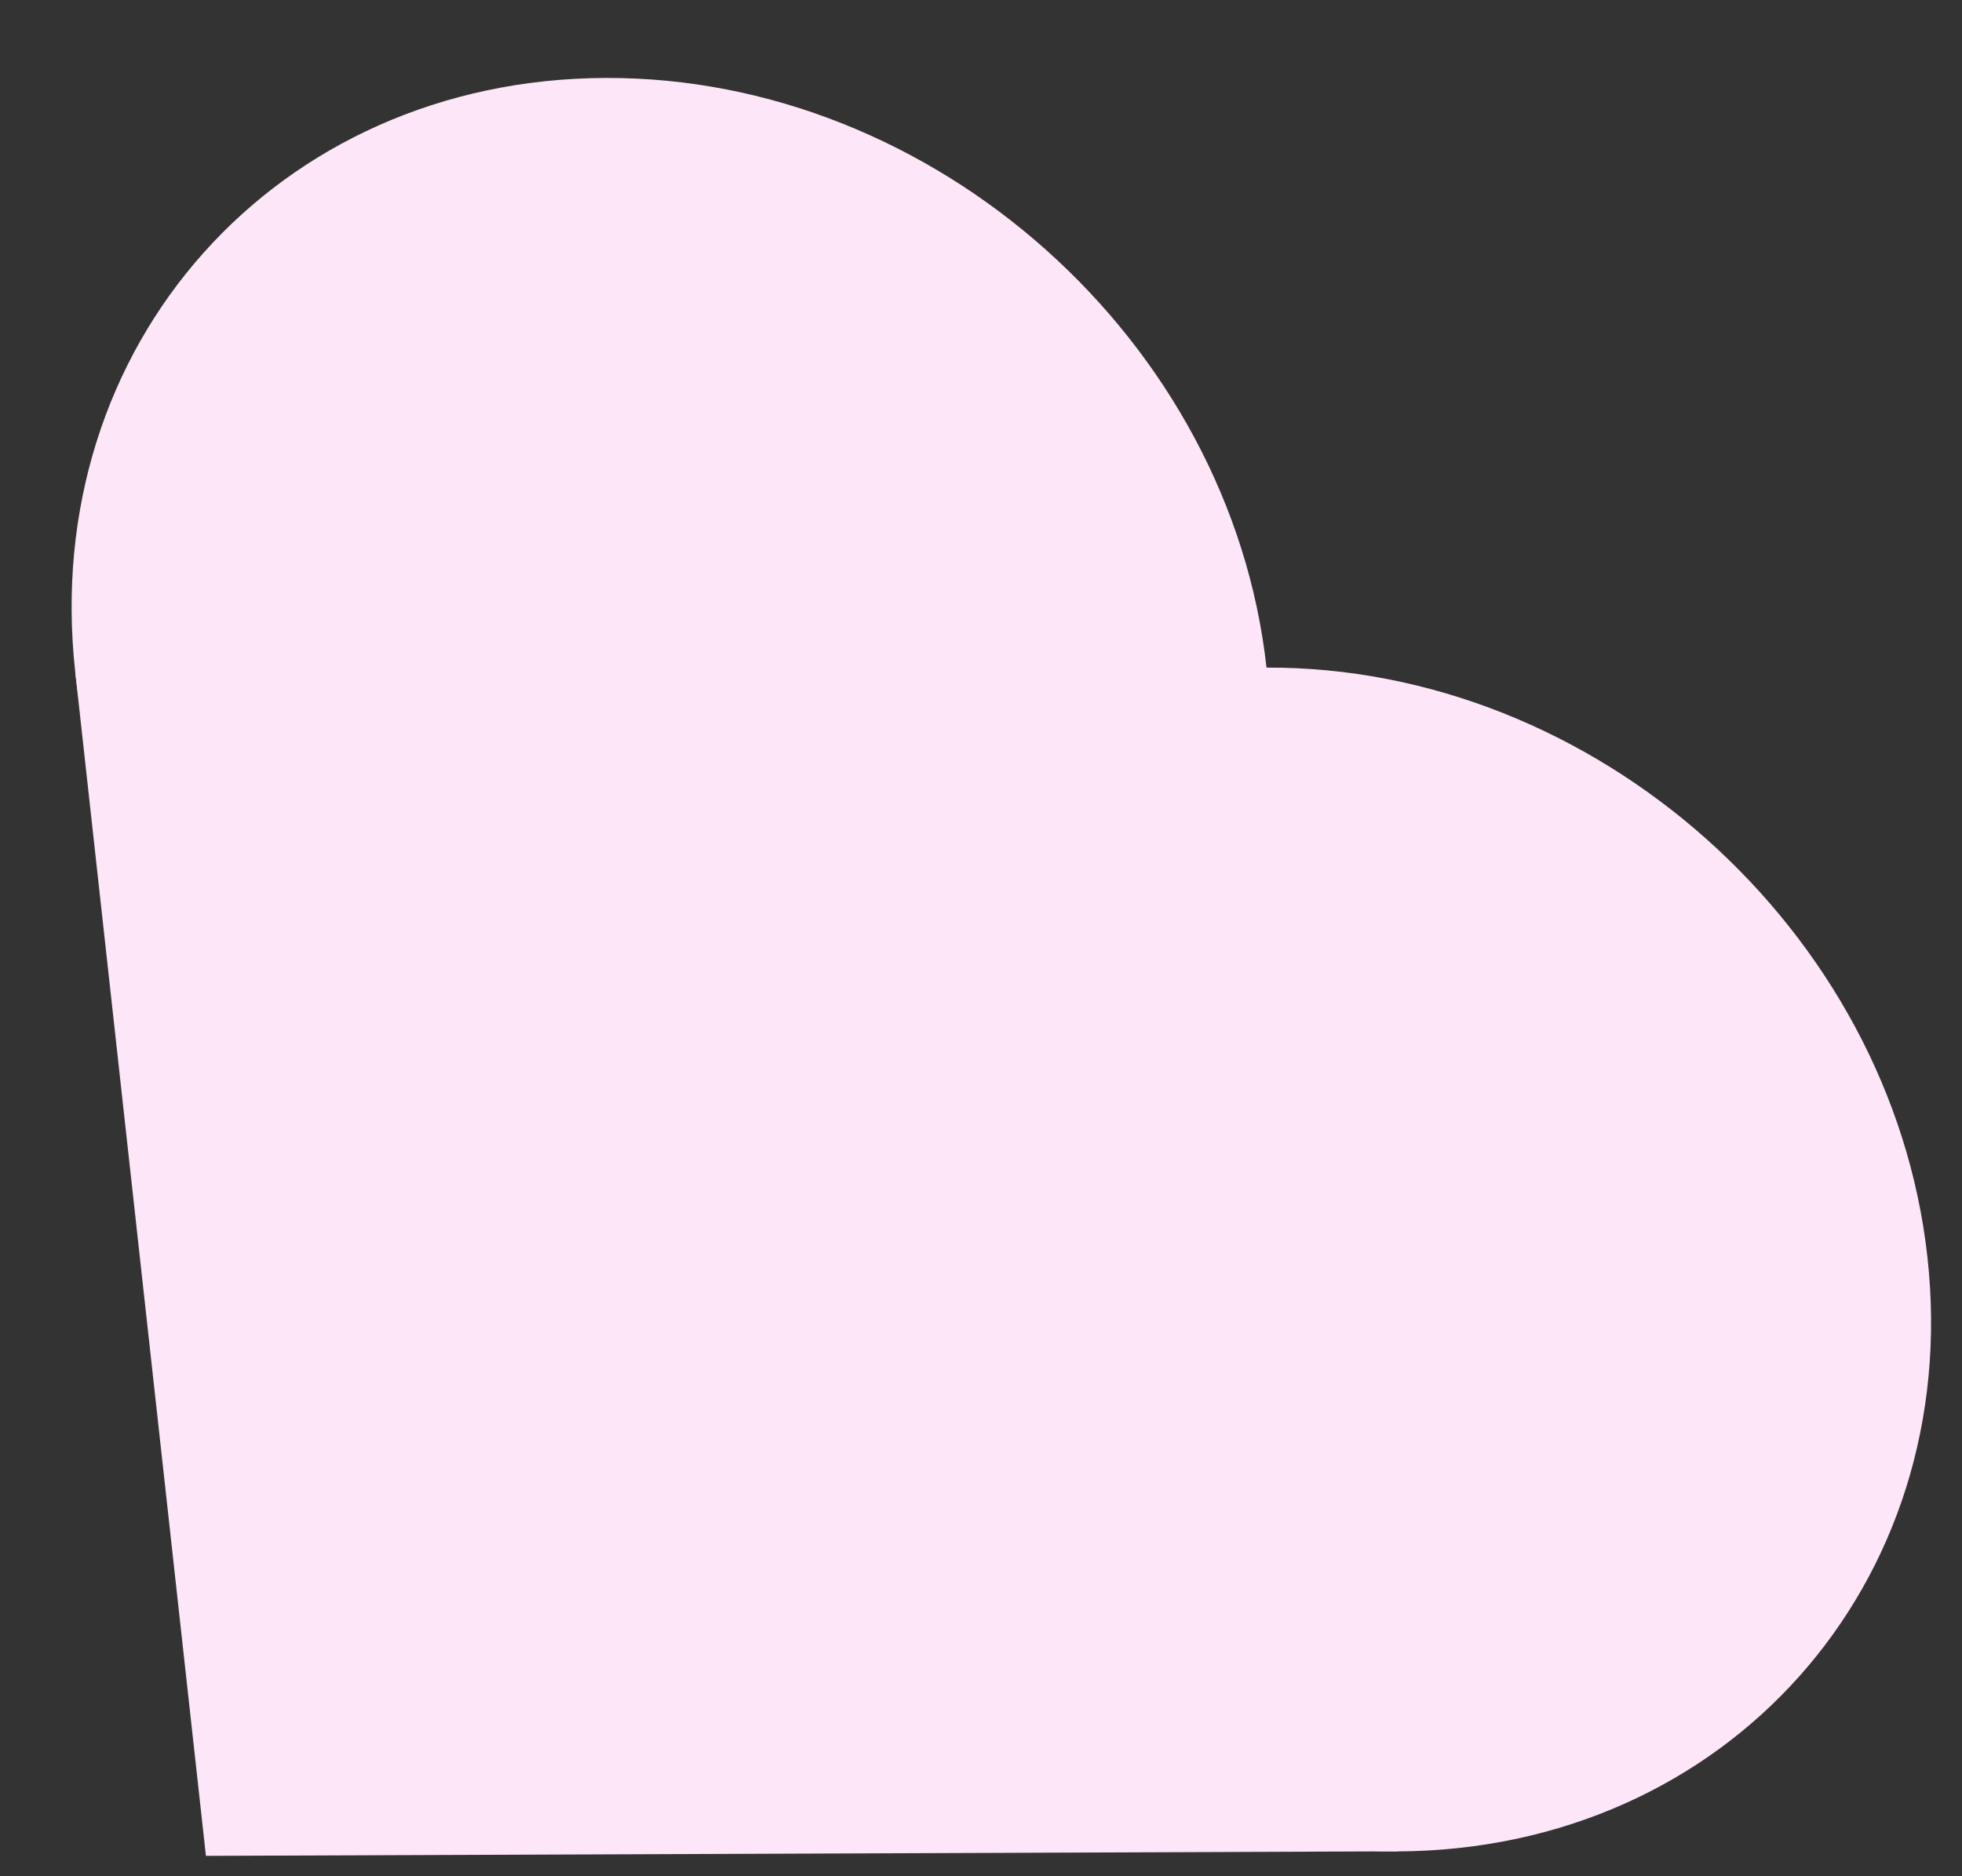
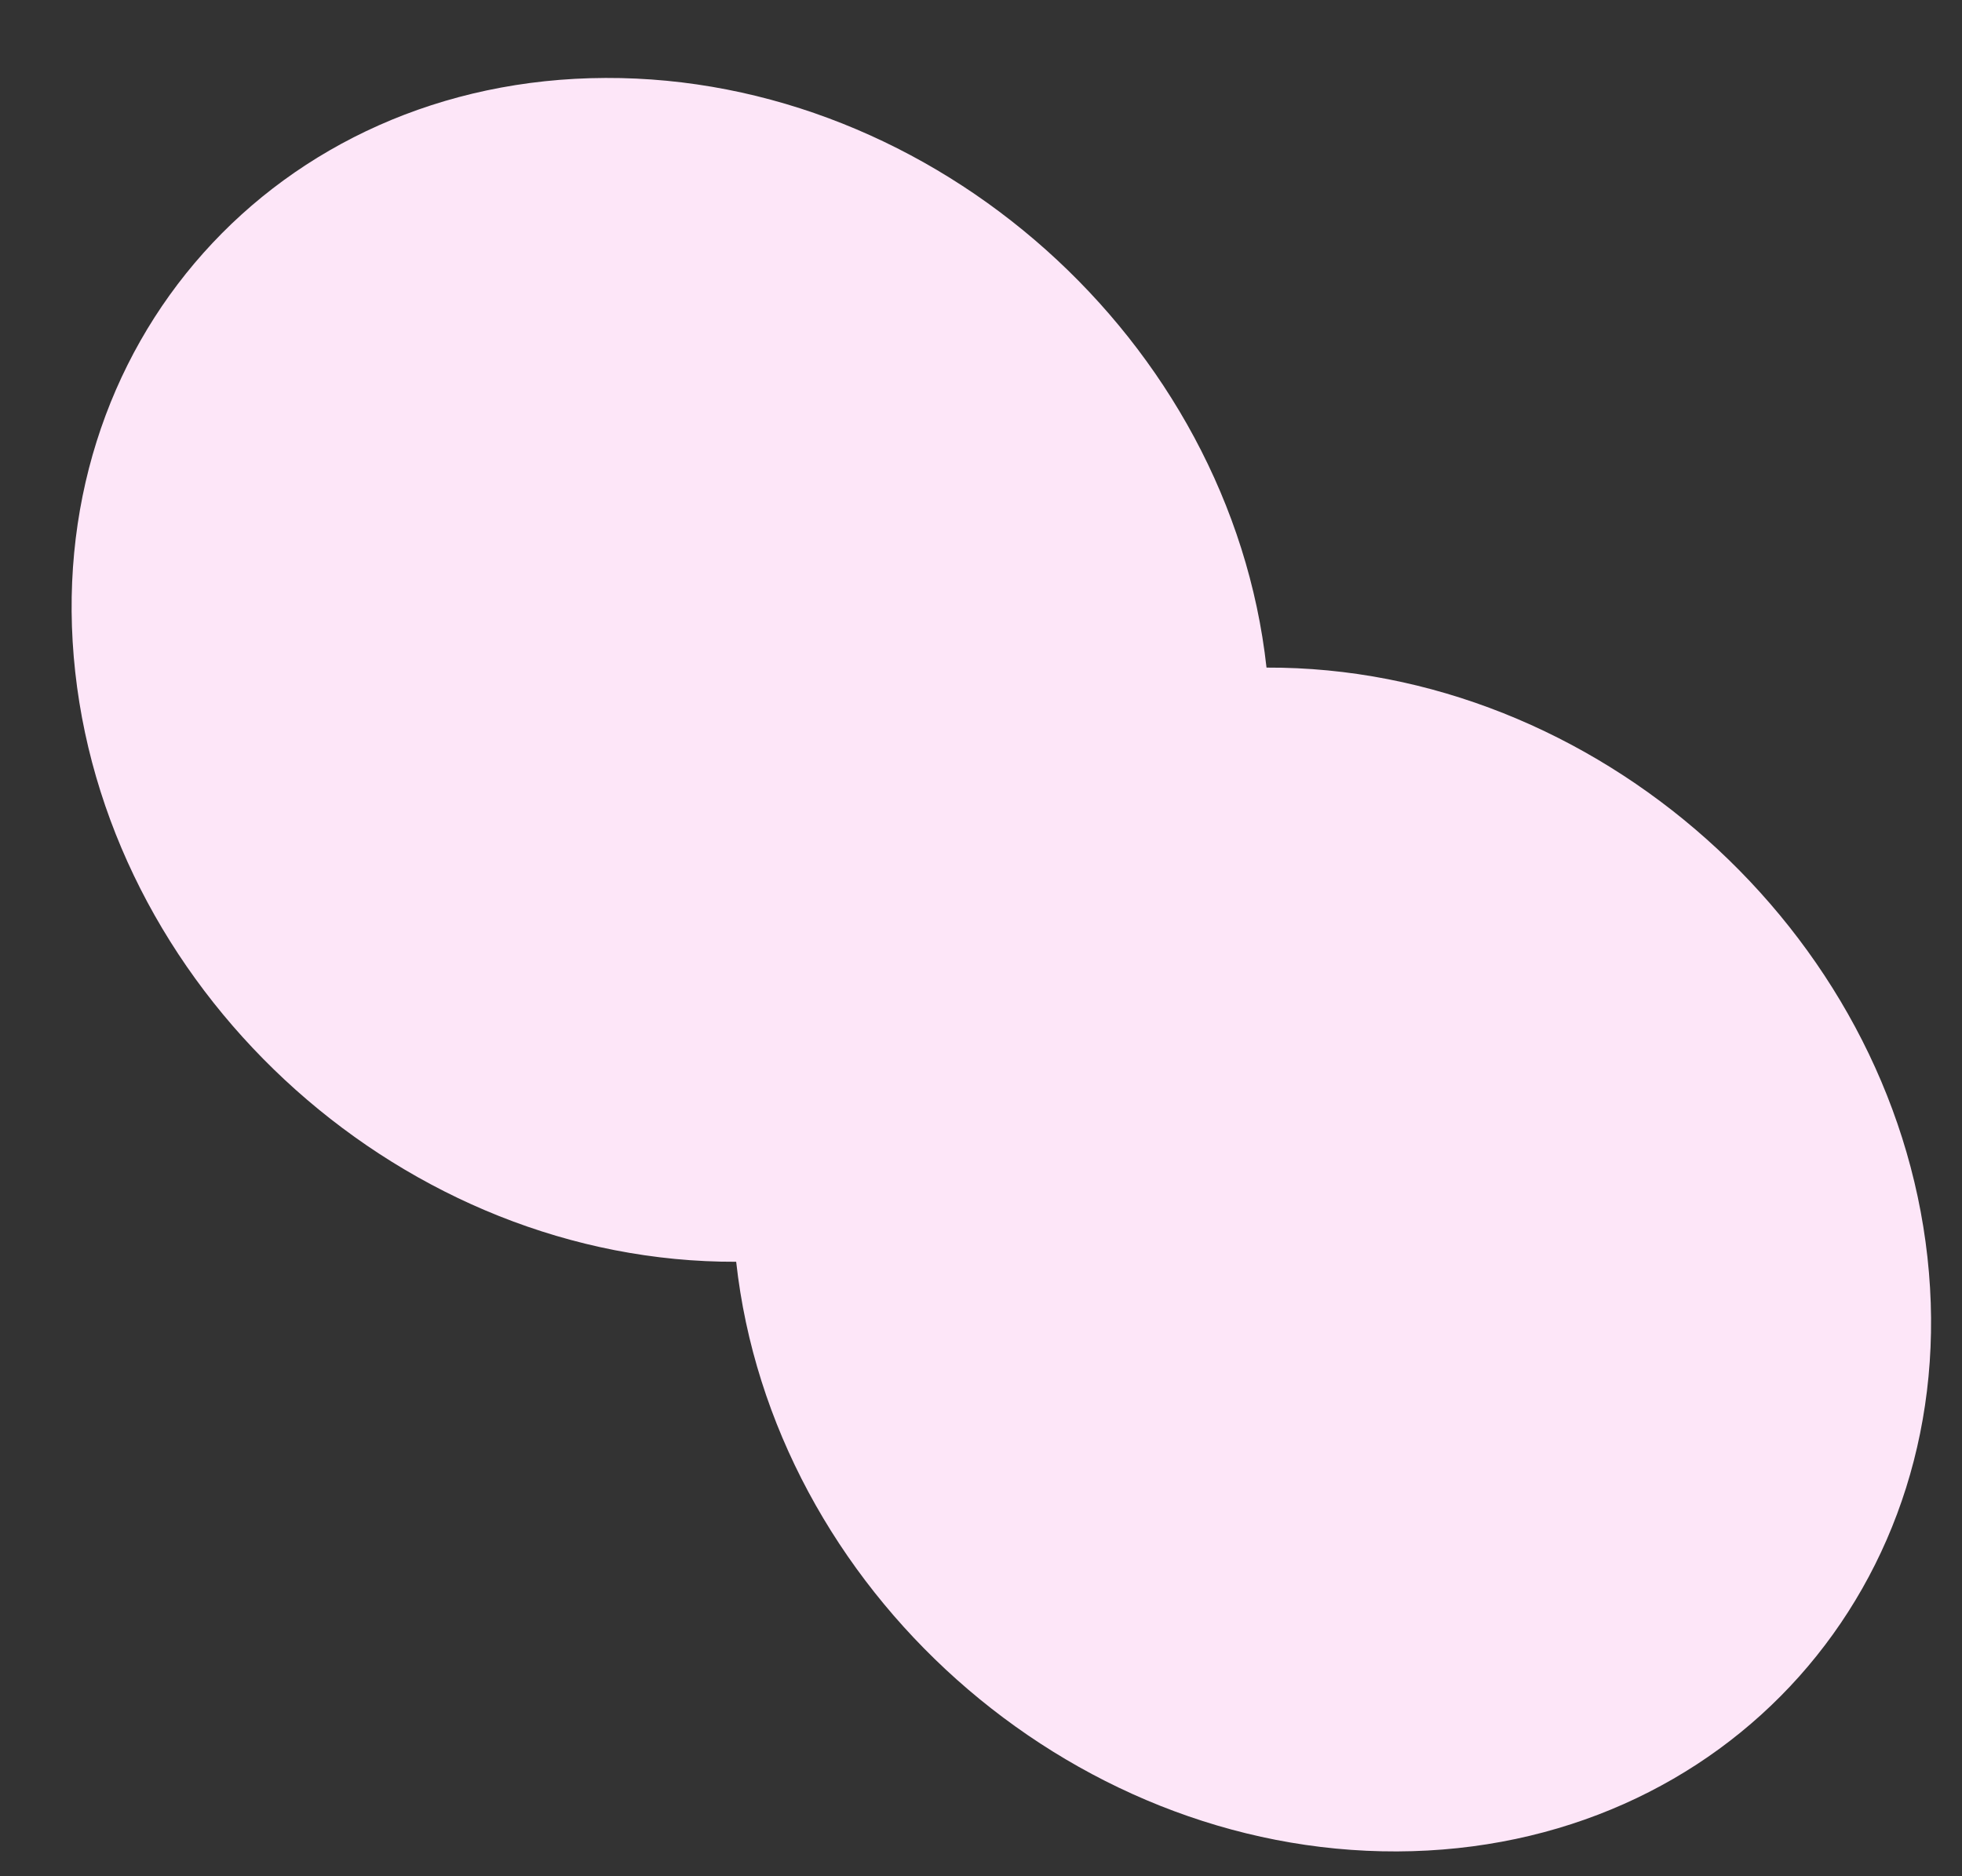
<svg xmlns="http://www.w3.org/2000/svg" width="23" height="22" viewBox="0 0 23 22" fill="none">
  <rect x="0" y="0" width="23" height="22" fill="#333333" stroke="none" />
-   <path d="M0.882 7.88L14.847 7.828L16.379 21.708L2.414 21.761L0.882 7.88Z" fill="#FDE6F8" />
  <path d="M14.847 7.828C15.27 11.661 12.486 14.78 8.63 14.795C4.774 14.809 1.305 11.714 0.882 7.881C0.459 4.048 3.242 0.928 7.098 0.914C10.955 0.899 14.424 3.995 14.847 7.828Z" fill="#FDE6F8" />
  <path d="M22.595 14.742C23.018 18.575 20.235 21.694 16.378 21.709C12.522 21.723 9.053 18.628 8.63 14.795C8.207 10.962 10.99 7.842 14.847 7.828C18.703 7.813 22.172 10.909 22.595 14.742Z" fill="#FDE6F8" />
</svg>